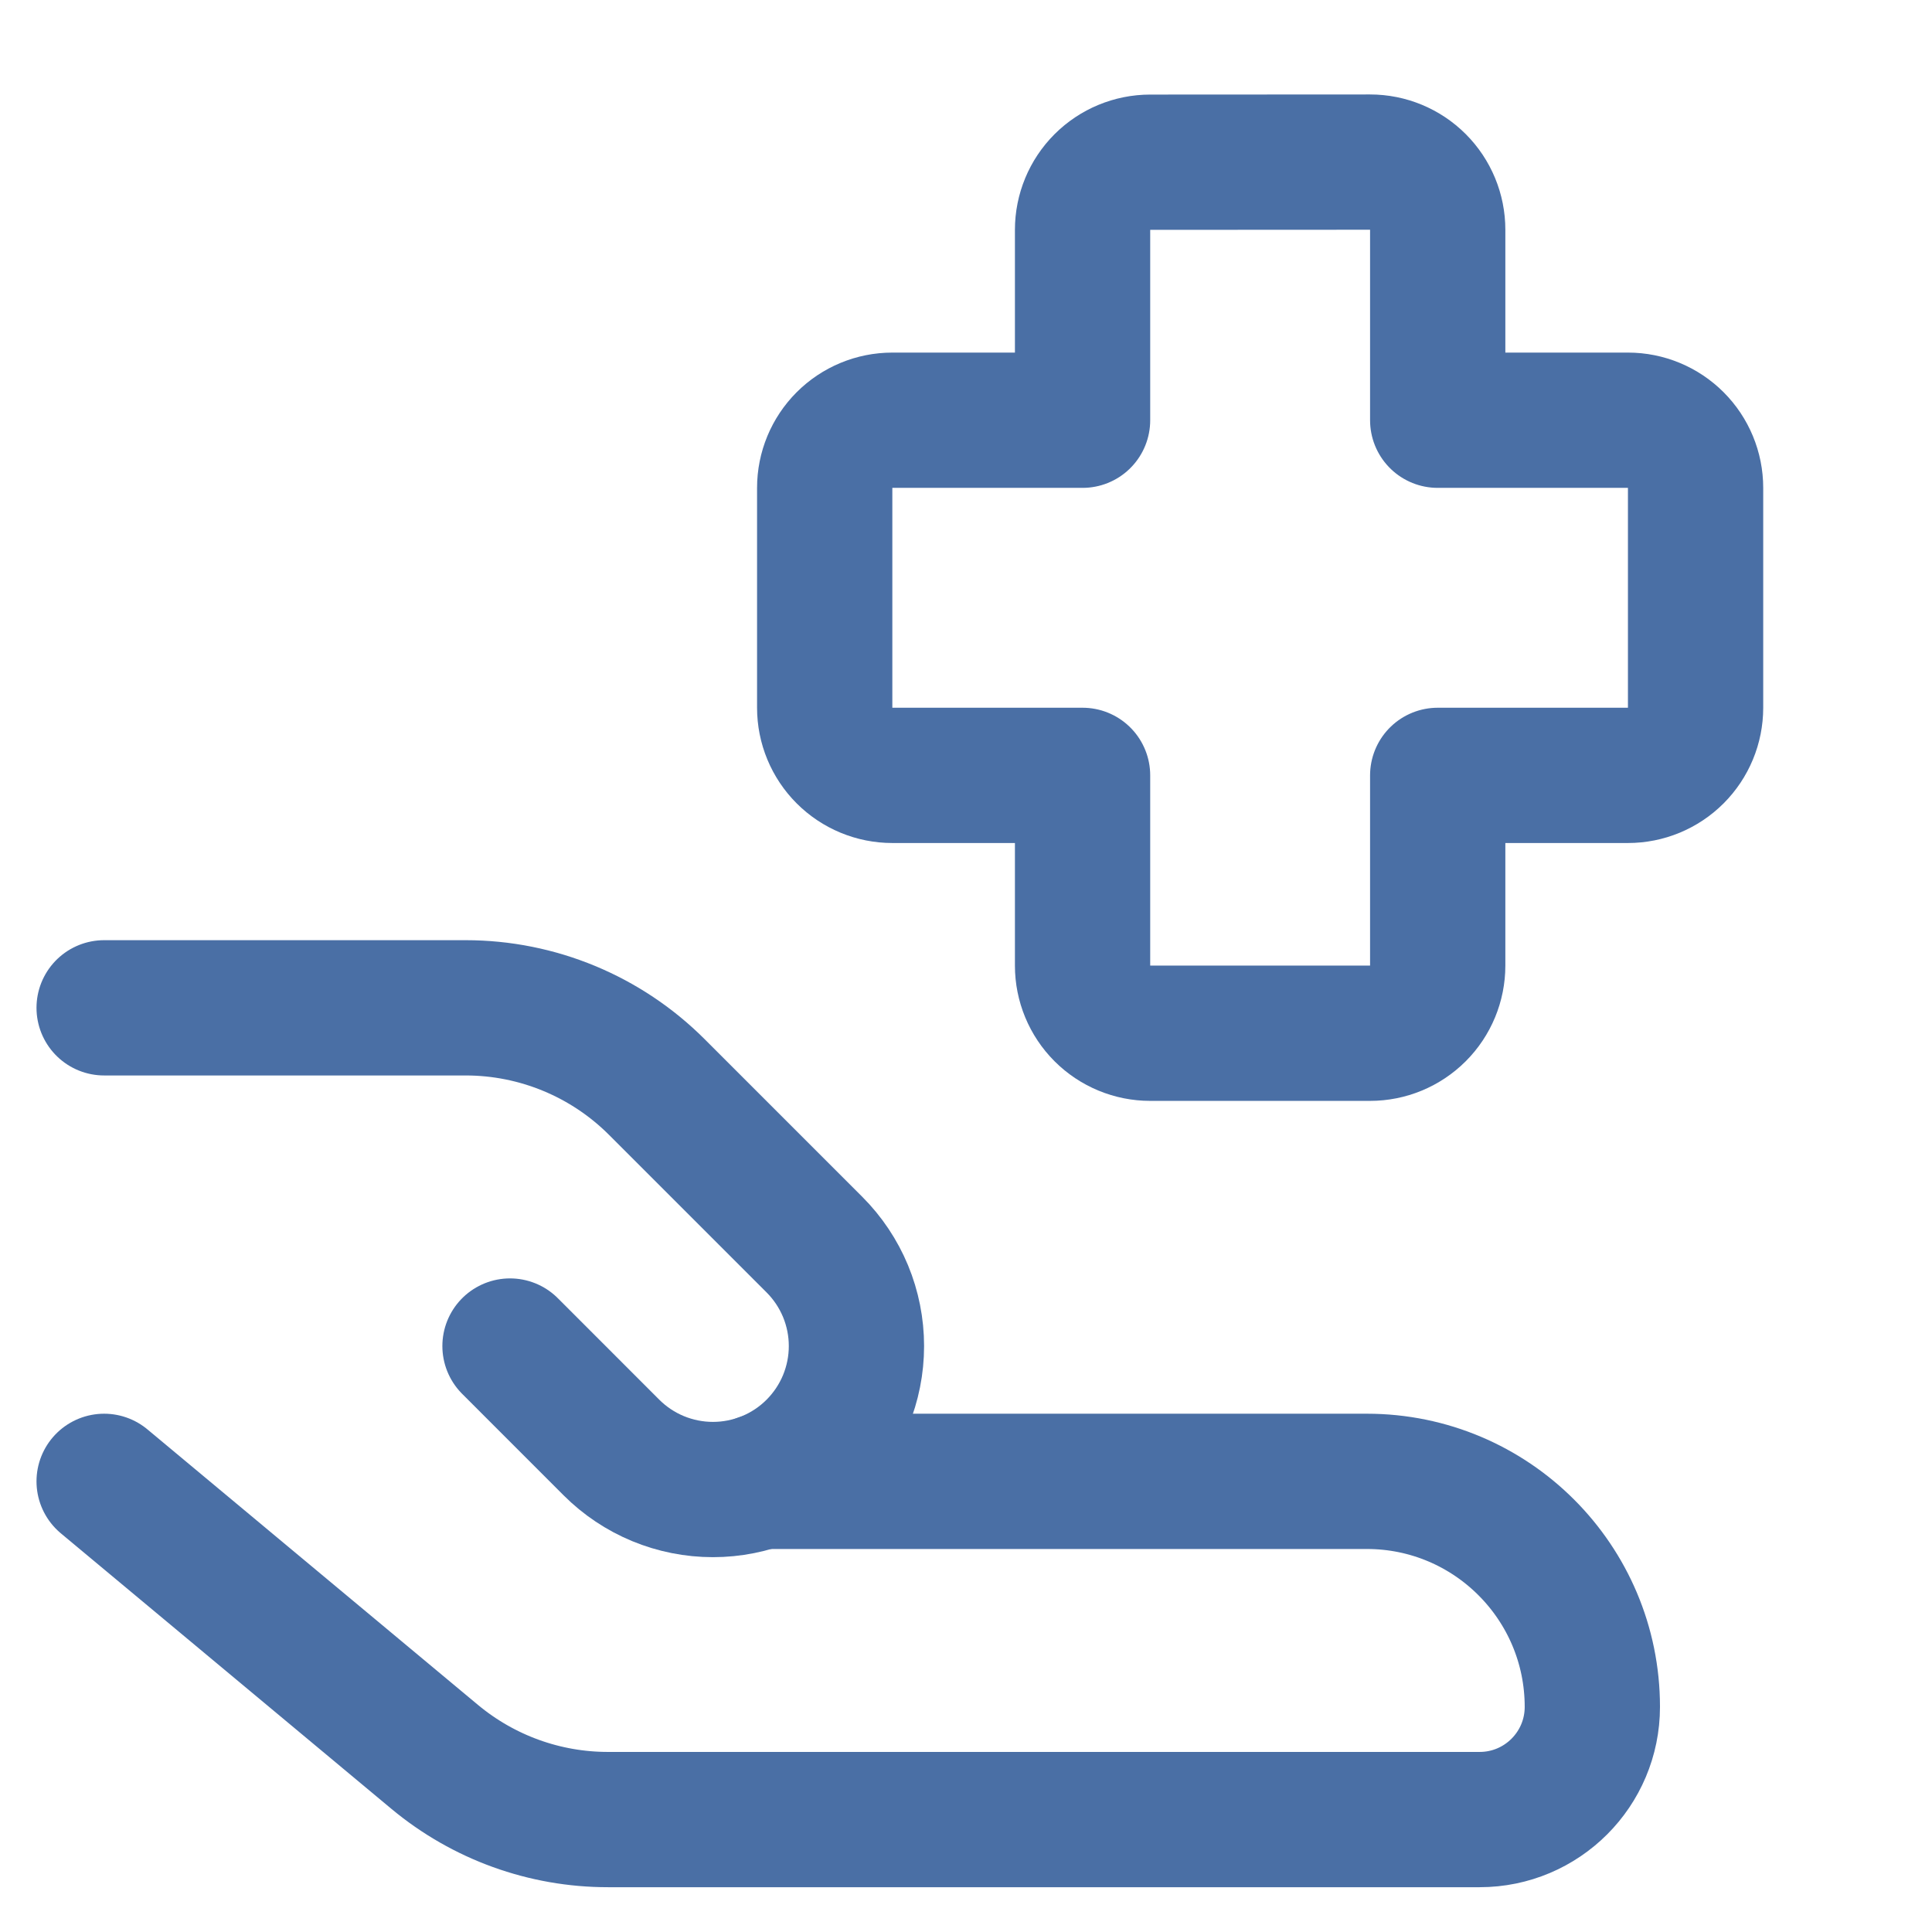
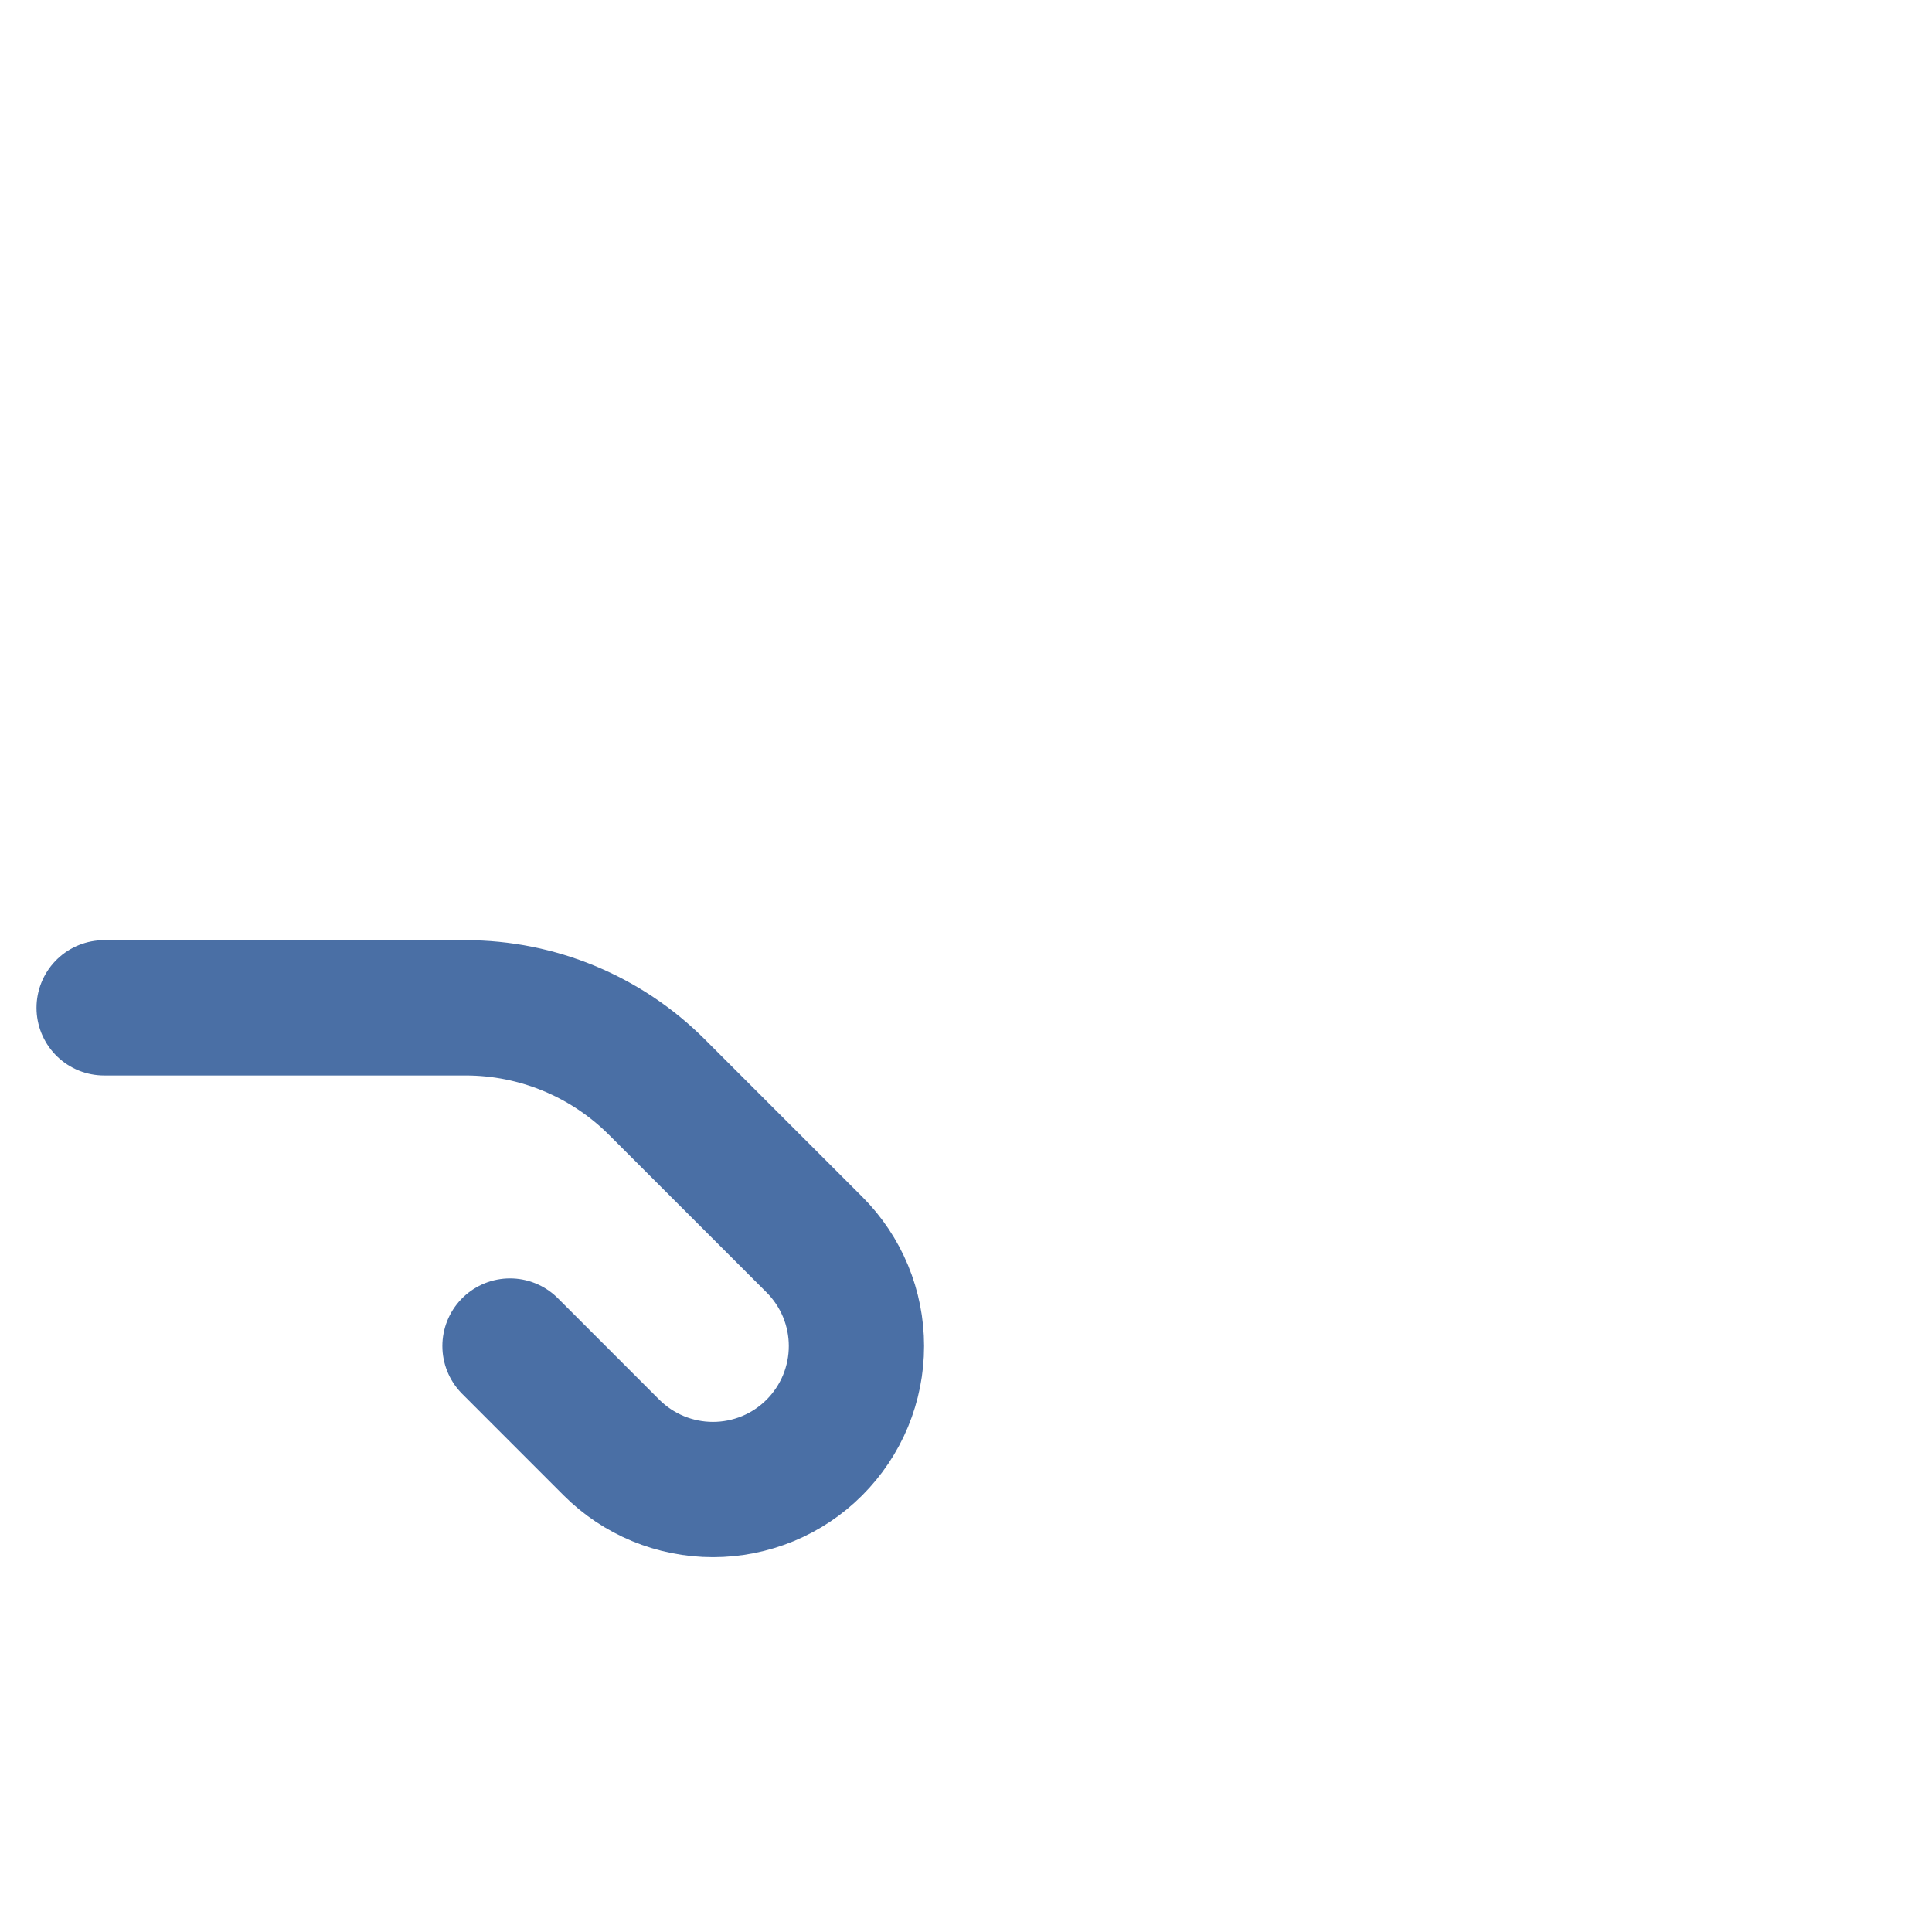
<svg xmlns="http://www.w3.org/2000/svg" width="51" height="51" viewBox="0 0 51 51" fill="none">
  <g clip-path="url(#clip0_286_1795)">
-     <path d="M2.749 39.104L11.477 46.379C12.761 47.447 14.378 48.033 16.049 48.032H39.059C40.702 48.032 42.034 46.7 42.034 45.057C42.034 41.772 39.37 39.104 36.081 39.104H20.084M30.363 4.282C29.889 4.282 29.435 4.471 29.1 4.805C28.765 5.14 28.577 5.594 28.577 6.068V11.093H23.556C23.082 11.093 22.628 11.281 22.293 11.616C21.958 11.951 21.77 12.405 21.77 12.879V18.682C21.77 19.156 21.958 19.61 22.293 19.945C22.628 20.28 23.082 20.468 23.556 20.468H28.577V25.489C28.577 25.963 28.765 26.417 29.1 26.752C29.435 27.087 29.889 27.275 30.363 27.275H36.166C36.64 27.275 37.094 27.087 37.429 26.752C37.764 26.417 37.952 25.963 37.952 25.489V20.468H42.974C43.447 20.468 43.901 20.28 44.236 19.945C44.571 19.61 44.759 19.156 44.759 18.682V12.879C44.759 12.405 44.571 11.951 44.236 11.616C43.901 11.281 43.447 11.093 42.974 11.093H37.952V6.065C37.952 5.591 37.764 5.137 37.429 4.802C37.094 4.467 36.64 4.279 36.166 4.279L30.363 4.282Z" stroke="#4A6FA5" stroke-width="3.571" stroke-linecap="round" stroke-linejoin="round" />
    <path d="M13.463 35.532L16.141 38.211C16.493 38.563 16.911 38.842 17.37 39.032C17.83 39.222 18.323 39.32 18.82 39.32C19.317 39.32 19.81 39.222 20.27 39.032C20.729 38.842 21.147 38.563 21.498 38.211C21.85 37.859 22.129 37.442 22.32 36.982C22.51 36.522 22.608 36.03 22.608 35.532C22.608 35.035 22.51 34.542 22.32 34.083C22.129 33.623 21.85 33.206 21.498 32.854L17.341 28.697C16.002 27.357 14.186 26.604 12.291 26.604H2.749" stroke="#4A6FA5" stroke-width="3.571" stroke-linecap="round" stroke-linejoin="round" />
  </g>
  <defs>
    <clipPath id="clip0_286_1795">
      <rect width="50" height="50" fill="white" transform="translate(0.667 0.6)" />
    </clipPath>
  </defs>
</svg>